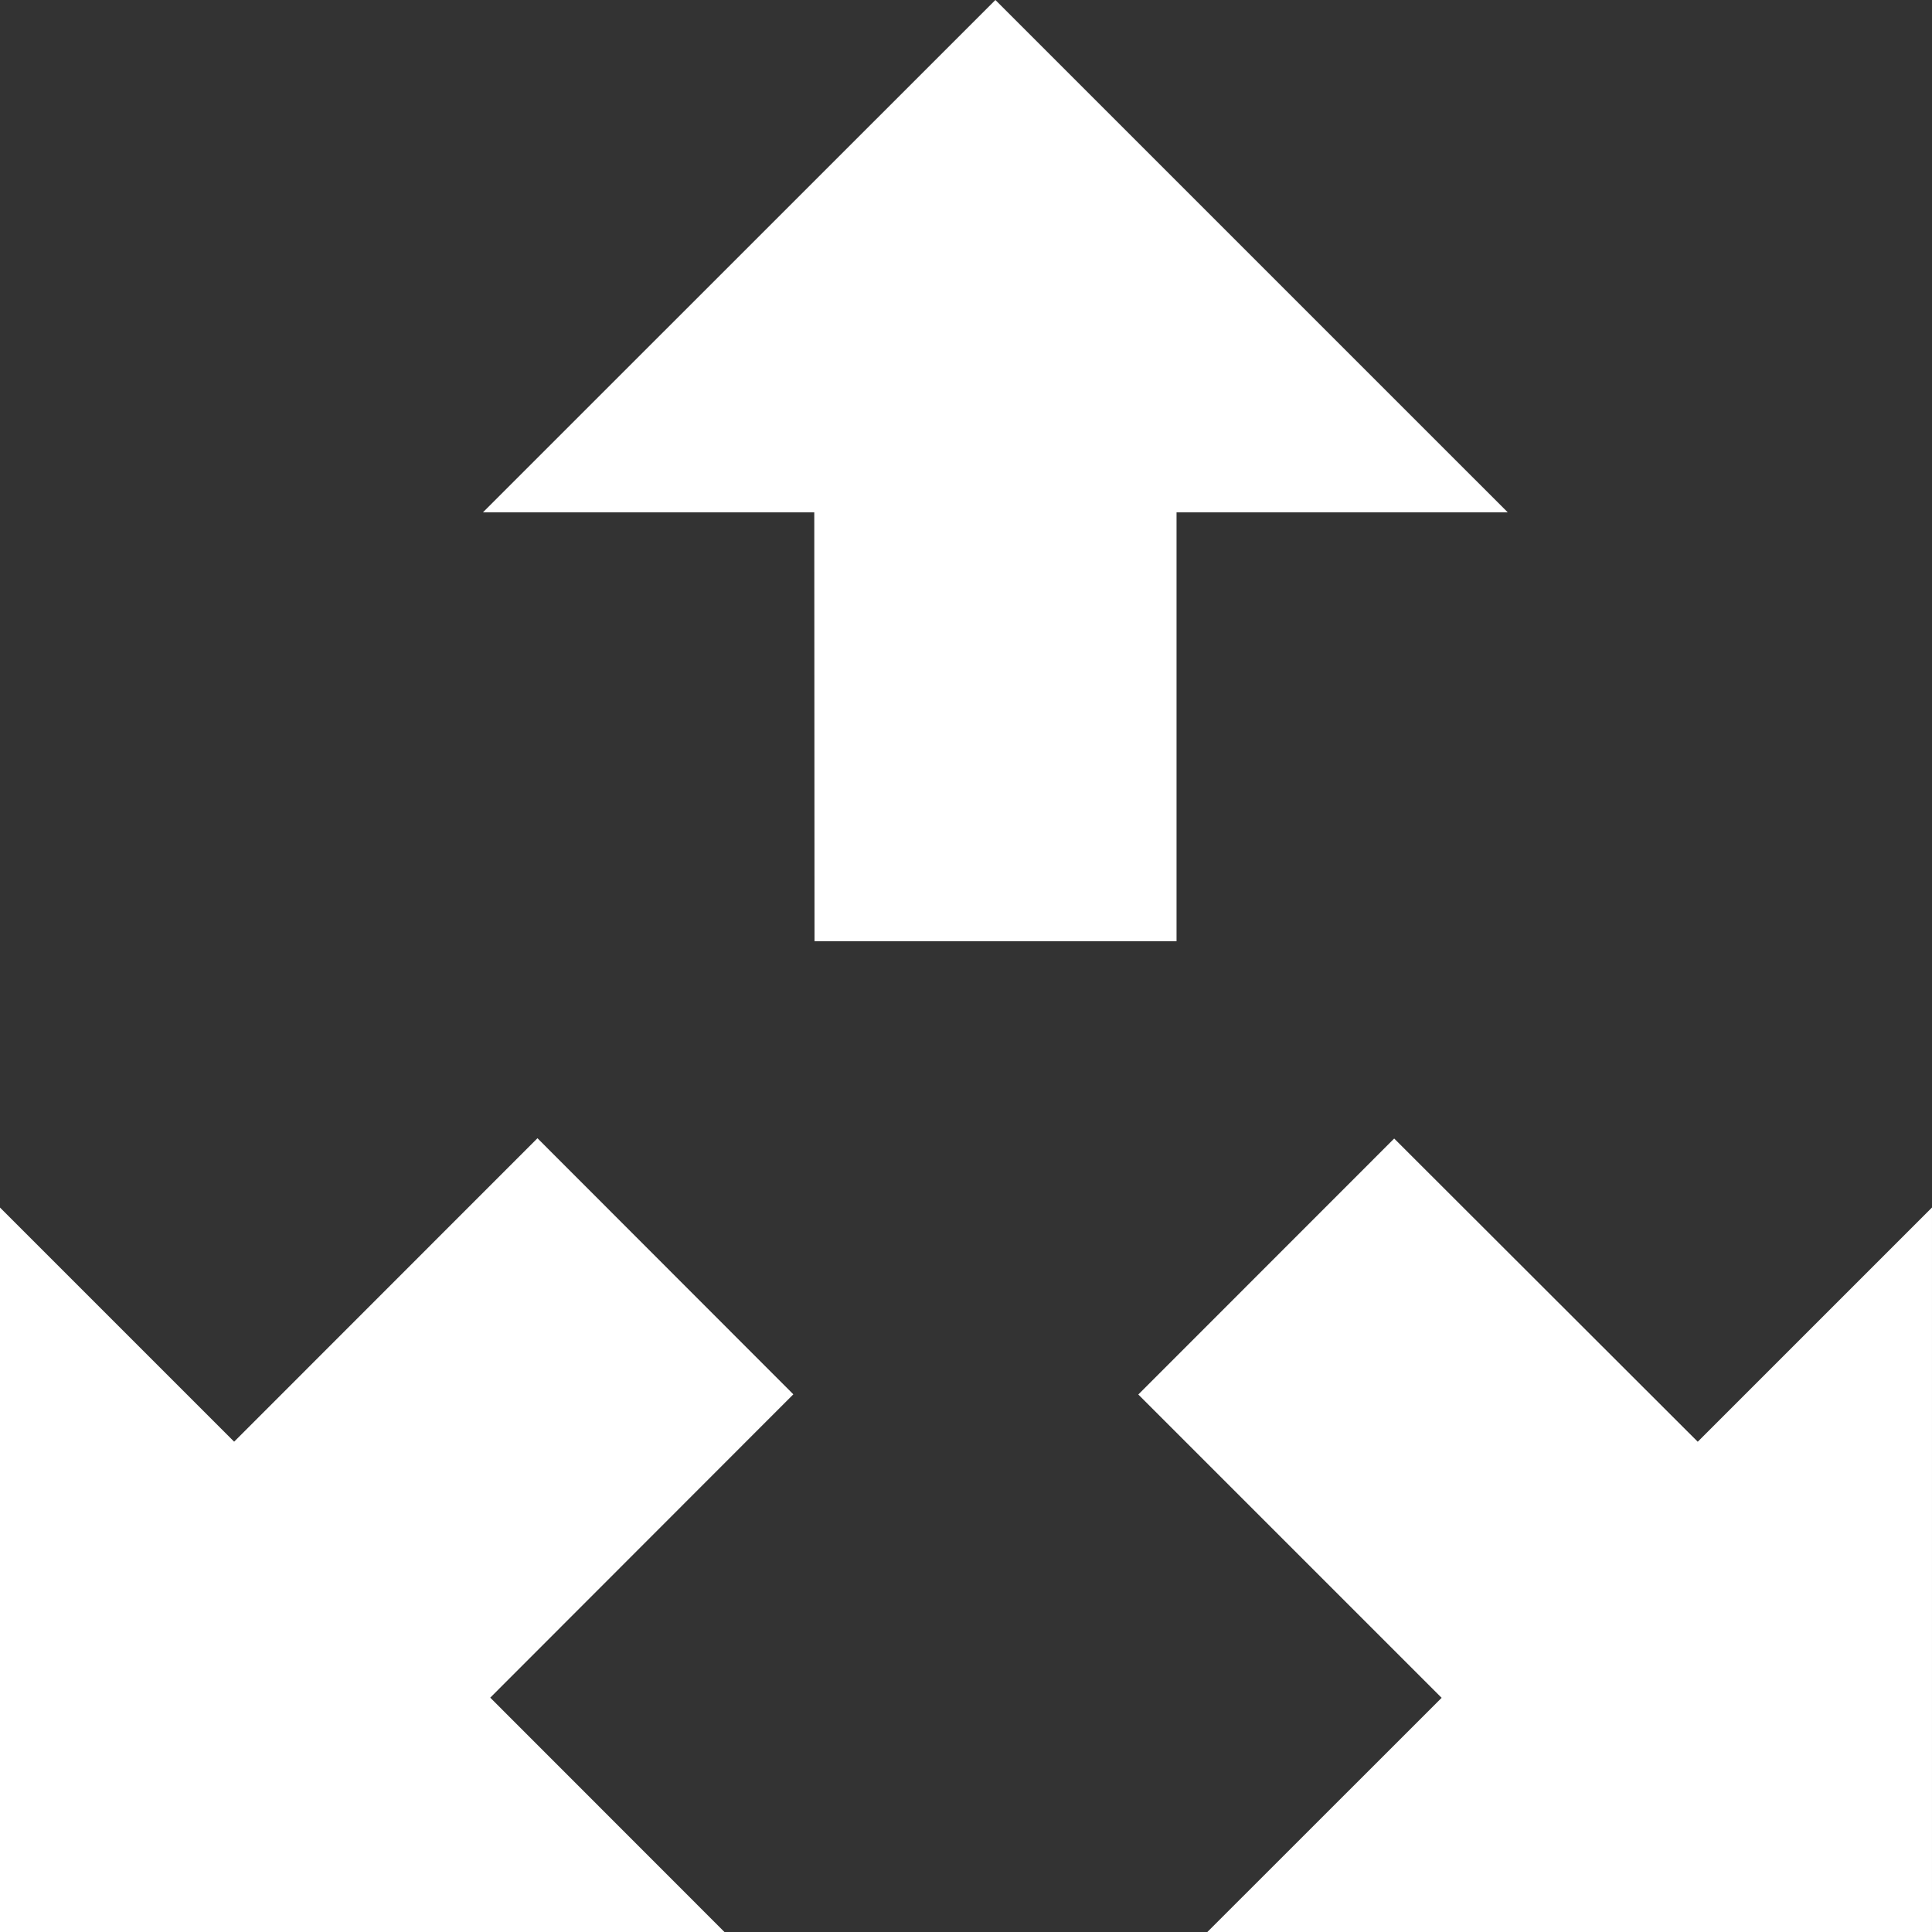
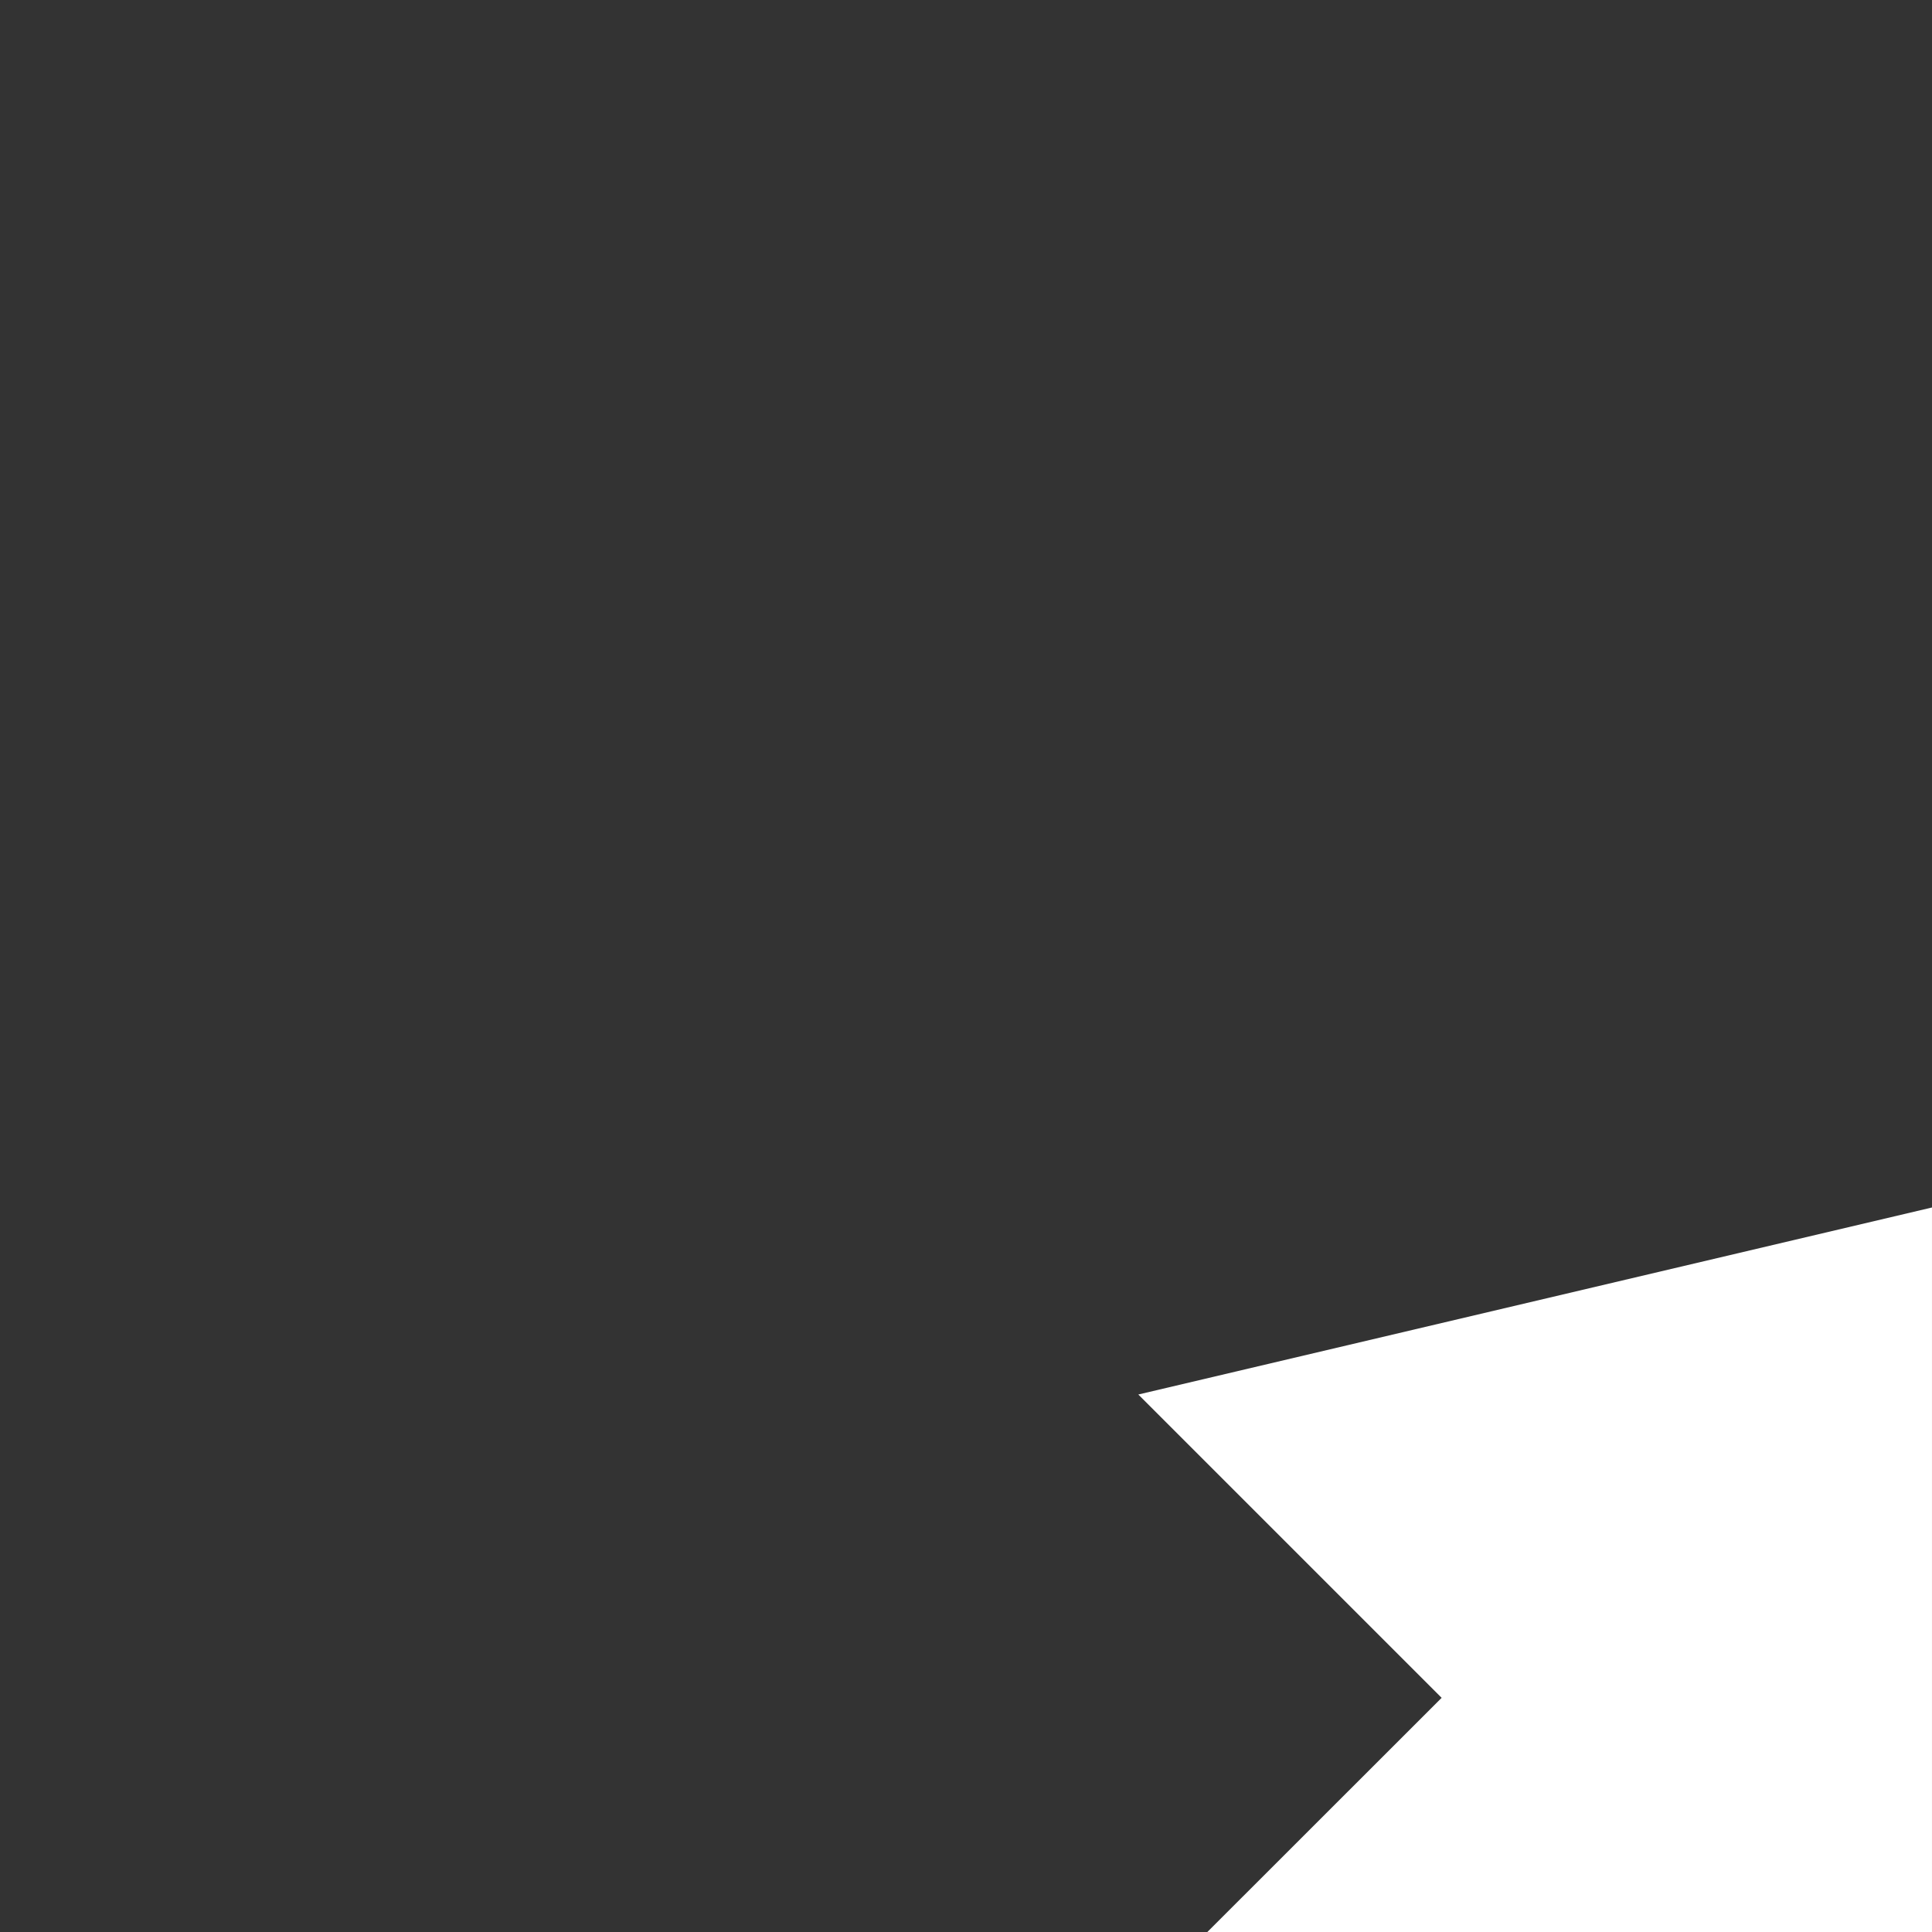
<svg xmlns="http://www.w3.org/2000/svg" id="Group_24" data-name="Group 24" width="186.904" height="186.908" viewBox="0 0 186.904 186.908">
  <rect x="0" y="0" width="186.904" height="186.908" fill="#333333" stroke="none" />
  <defs>
    <style>
      .cls-1 {
        fill: #fff;
      }
    </style>
  </defs>
-   <path id="Path_13" data-name="Path 13" class="cls-1" d="M22.651,38.782,0,16.131V86.22H70.089L47.427,63.546,76.748,34.2,51.995,9.426Z" transform="translate(0 100.688)" />
-   <path id="Path_14" data-name="Path 14" class="cls-1" d="M53.576,0,4,49.564H36.054l.023,41.493H71.1V49.564h32.042Z" transform="translate(42.72 0)" />
-   <path id="Path_15" data-name="Path 15" class="cls-1" d="M9.427,34.193,38.771,63.537,16.109,86.188h70.1V16.1L63.548,38.761,34.181,9.429Z" transform="translate(100.694 100.714)" />
+   <path id="Path_15" data-name="Path 15" class="cls-1" d="M9.427,34.193,38.771,63.537,16.109,86.188h70.1V16.1Z" transform="translate(100.694 100.714)" />
</svg>